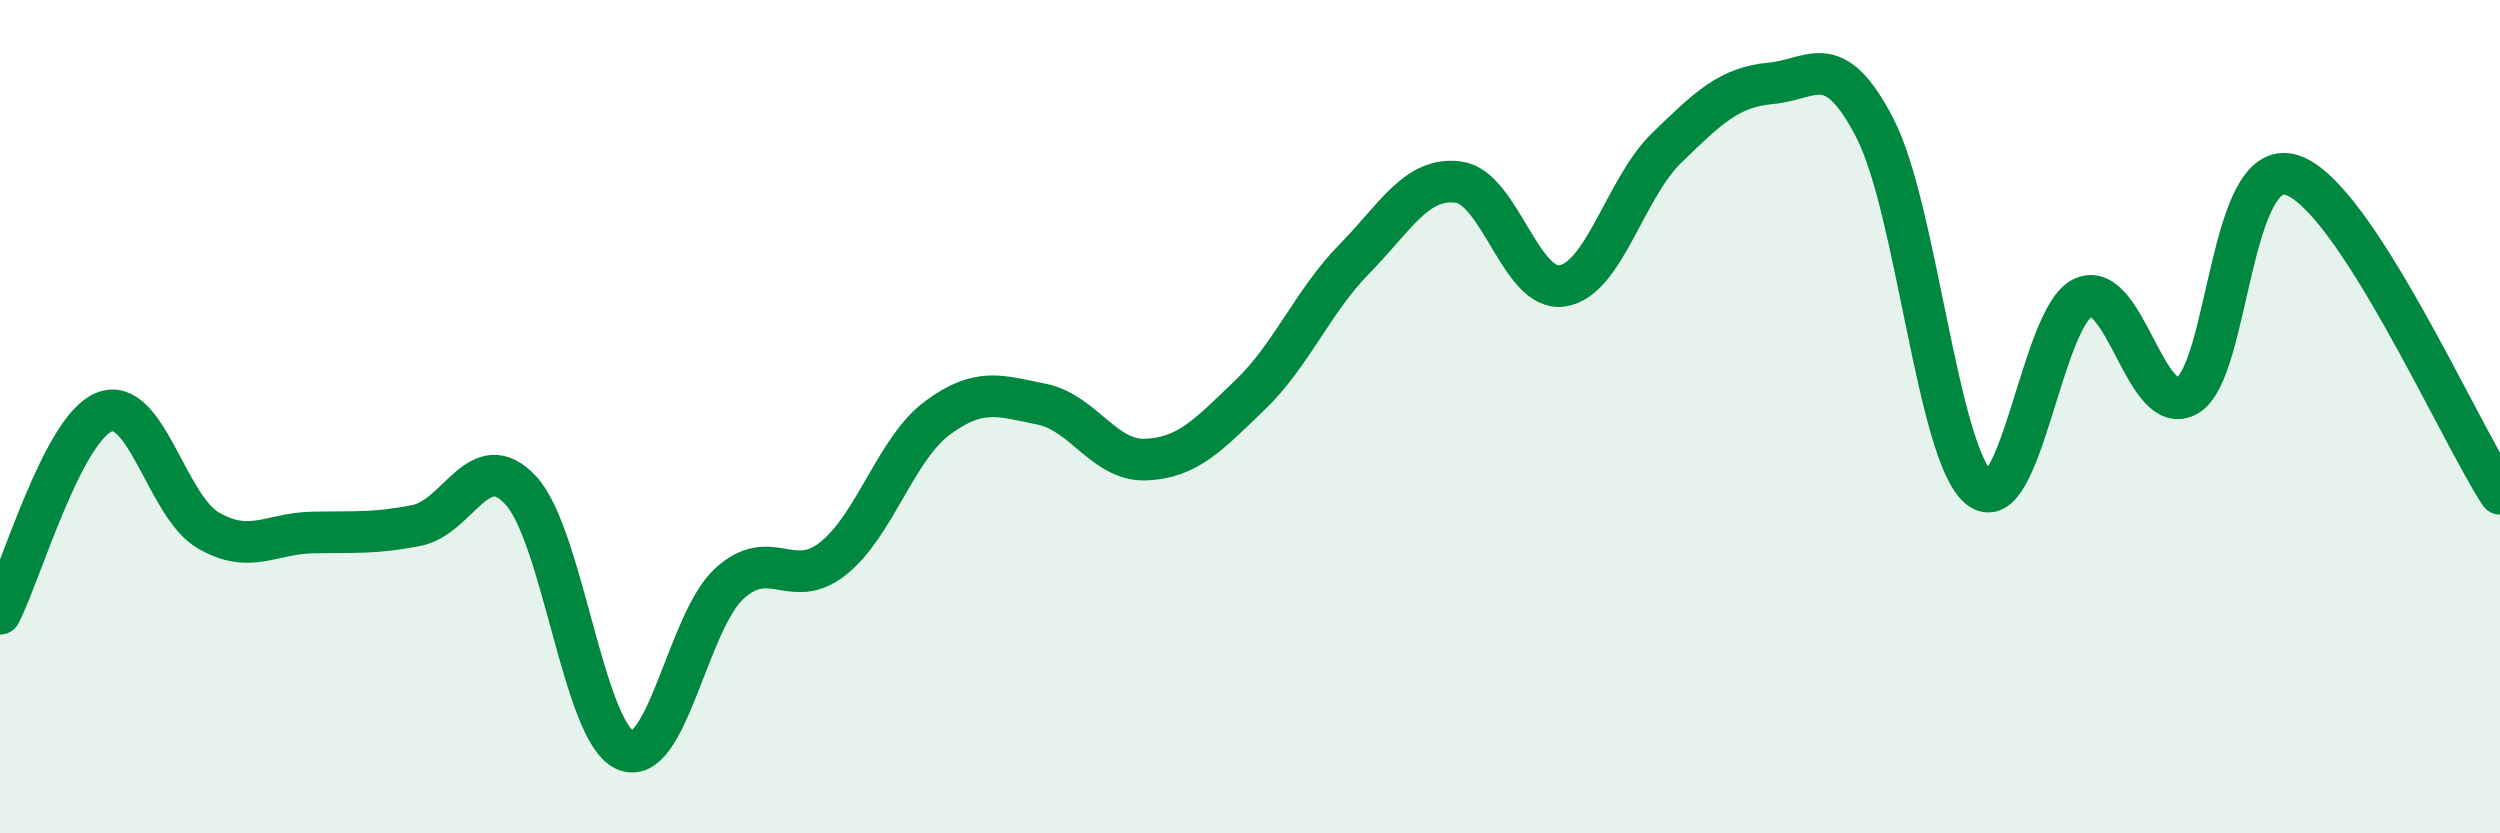
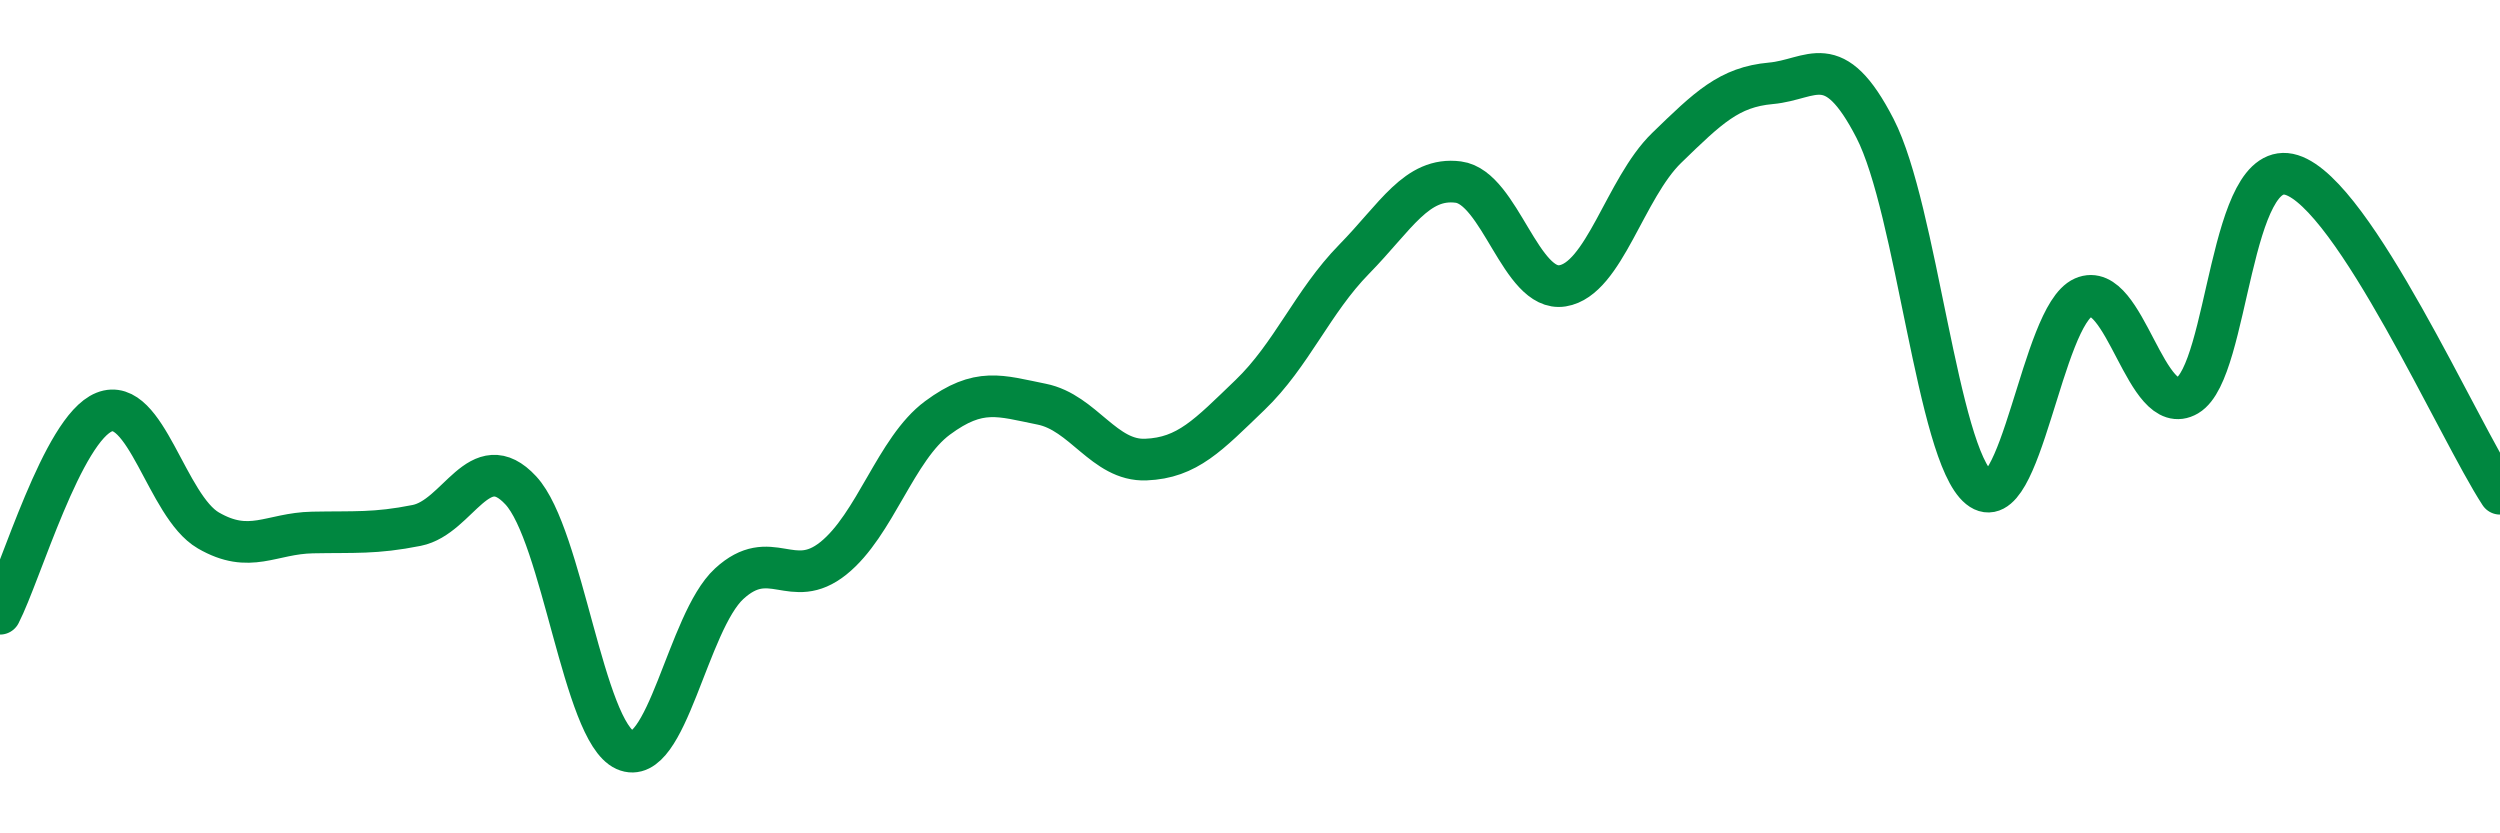
<svg xmlns="http://www.w3.org/2000/svg" width="60" height="20" viewBox="0 0 60 20">
-   <path d="M 0,14.73 C 0.5,13.76 1.5,10.29 2.5,9.89 C 3.5,9.49 4,12.15 5,12.73 C 6,13.31 6.5,12.8 7.5,12.78 C 8.5,12.76 9,12.81 10,12.61 C 11,12.41 11.5,10.69 12.5,11.77 C 13.5,12.85 14,17.55 15,18 C 16,18.45 16.5,14.93 17.5,14.01 C 18.5,13.09 19,14.2 20,13.4 C 21,12.6 21.5,10.77 22.5,10.03 C 23.5,9.29 24,9.5 25,9.7 C 26,9.9 26.5,11.07 27.5,11.03 C 28.5,10.99 29,10.44 30,9.48 C 31,8.52 31.5,7.24 32.5,6.22 C 33.5,5.2 34,4.24 35,4.37 C 36,4.5 36.5,7.02 37.5,6.86 C 38.5,6.7 39,4.52 40,3.55 C 41,2.58 41.5,2.09 42.5,2 C 43.5,1.91 44,1.14 45,3.08 C 46,5.02 46.5,10.9 47.5,11.71 C 48.5,12.52 49,7.58 50,7.14 C 51,6.7 51.5,10.08 52.5,9.49 C 53.5,8.9 53.5,3.73 55,4.2 C 56.5,4.67 59,10.32 60,11.85L60 20L0 20Z" fill="#008740" opacity="0.1" stroke-linecap="round" stroke-linejoin="round" />
  <path d="M 0,14.73 C 0.5,13.76 1.5,10.29 2.5,9.89 C 3.5,9.49 4,12.15 5,12.73 C 6,13.31 6.5,12.8 7.5,12.78 C 8.5,12.76 9,12.81 10,12.61 C 11,12.41 11.5,10.69 12.5,11.77 C 13.5,12.85 14,17.55 15,18 C 16,18.45 16.5,14.93 17.5,14.01 C 18.5,13.09 19,14.2 20,13.4 C 21,12.6 21.5,10.77 22.5,10.03 C 23.5,9.29 24,9.5 25,9.7 C 26,9.9 26.5,11.07 27.5,11.03 C 28.5,10.99 29,10.44 30,9.48 C 31,8.52 31.5,7.24 32.5,6.22 C 33.5,5.2 34,4.24 35,4.37 C 36,4.5 36.5,7.02 37.5,6.86 C 38.5,6.7 39,4.52 40,3.55 C 41,2.58 41.5,2.09 42.5,2 C 43.5,1.91 44,1.14 45,3.08 C 46,5.02 46.5,10.9 47.5,11.71 C 48.5,12.52 49,7.58 50,7.14 C 51,6.7 51.5,10.08 52.5,9.49 C 53.5,8.9 53.5,3.73 55,4.2 C 56.5,4.67 59,10.32 60,11.85" stroke="#008740" stroke-width="1" fill="none" stroke-linecap="round" stroke-linejoin="round" />
</svg>